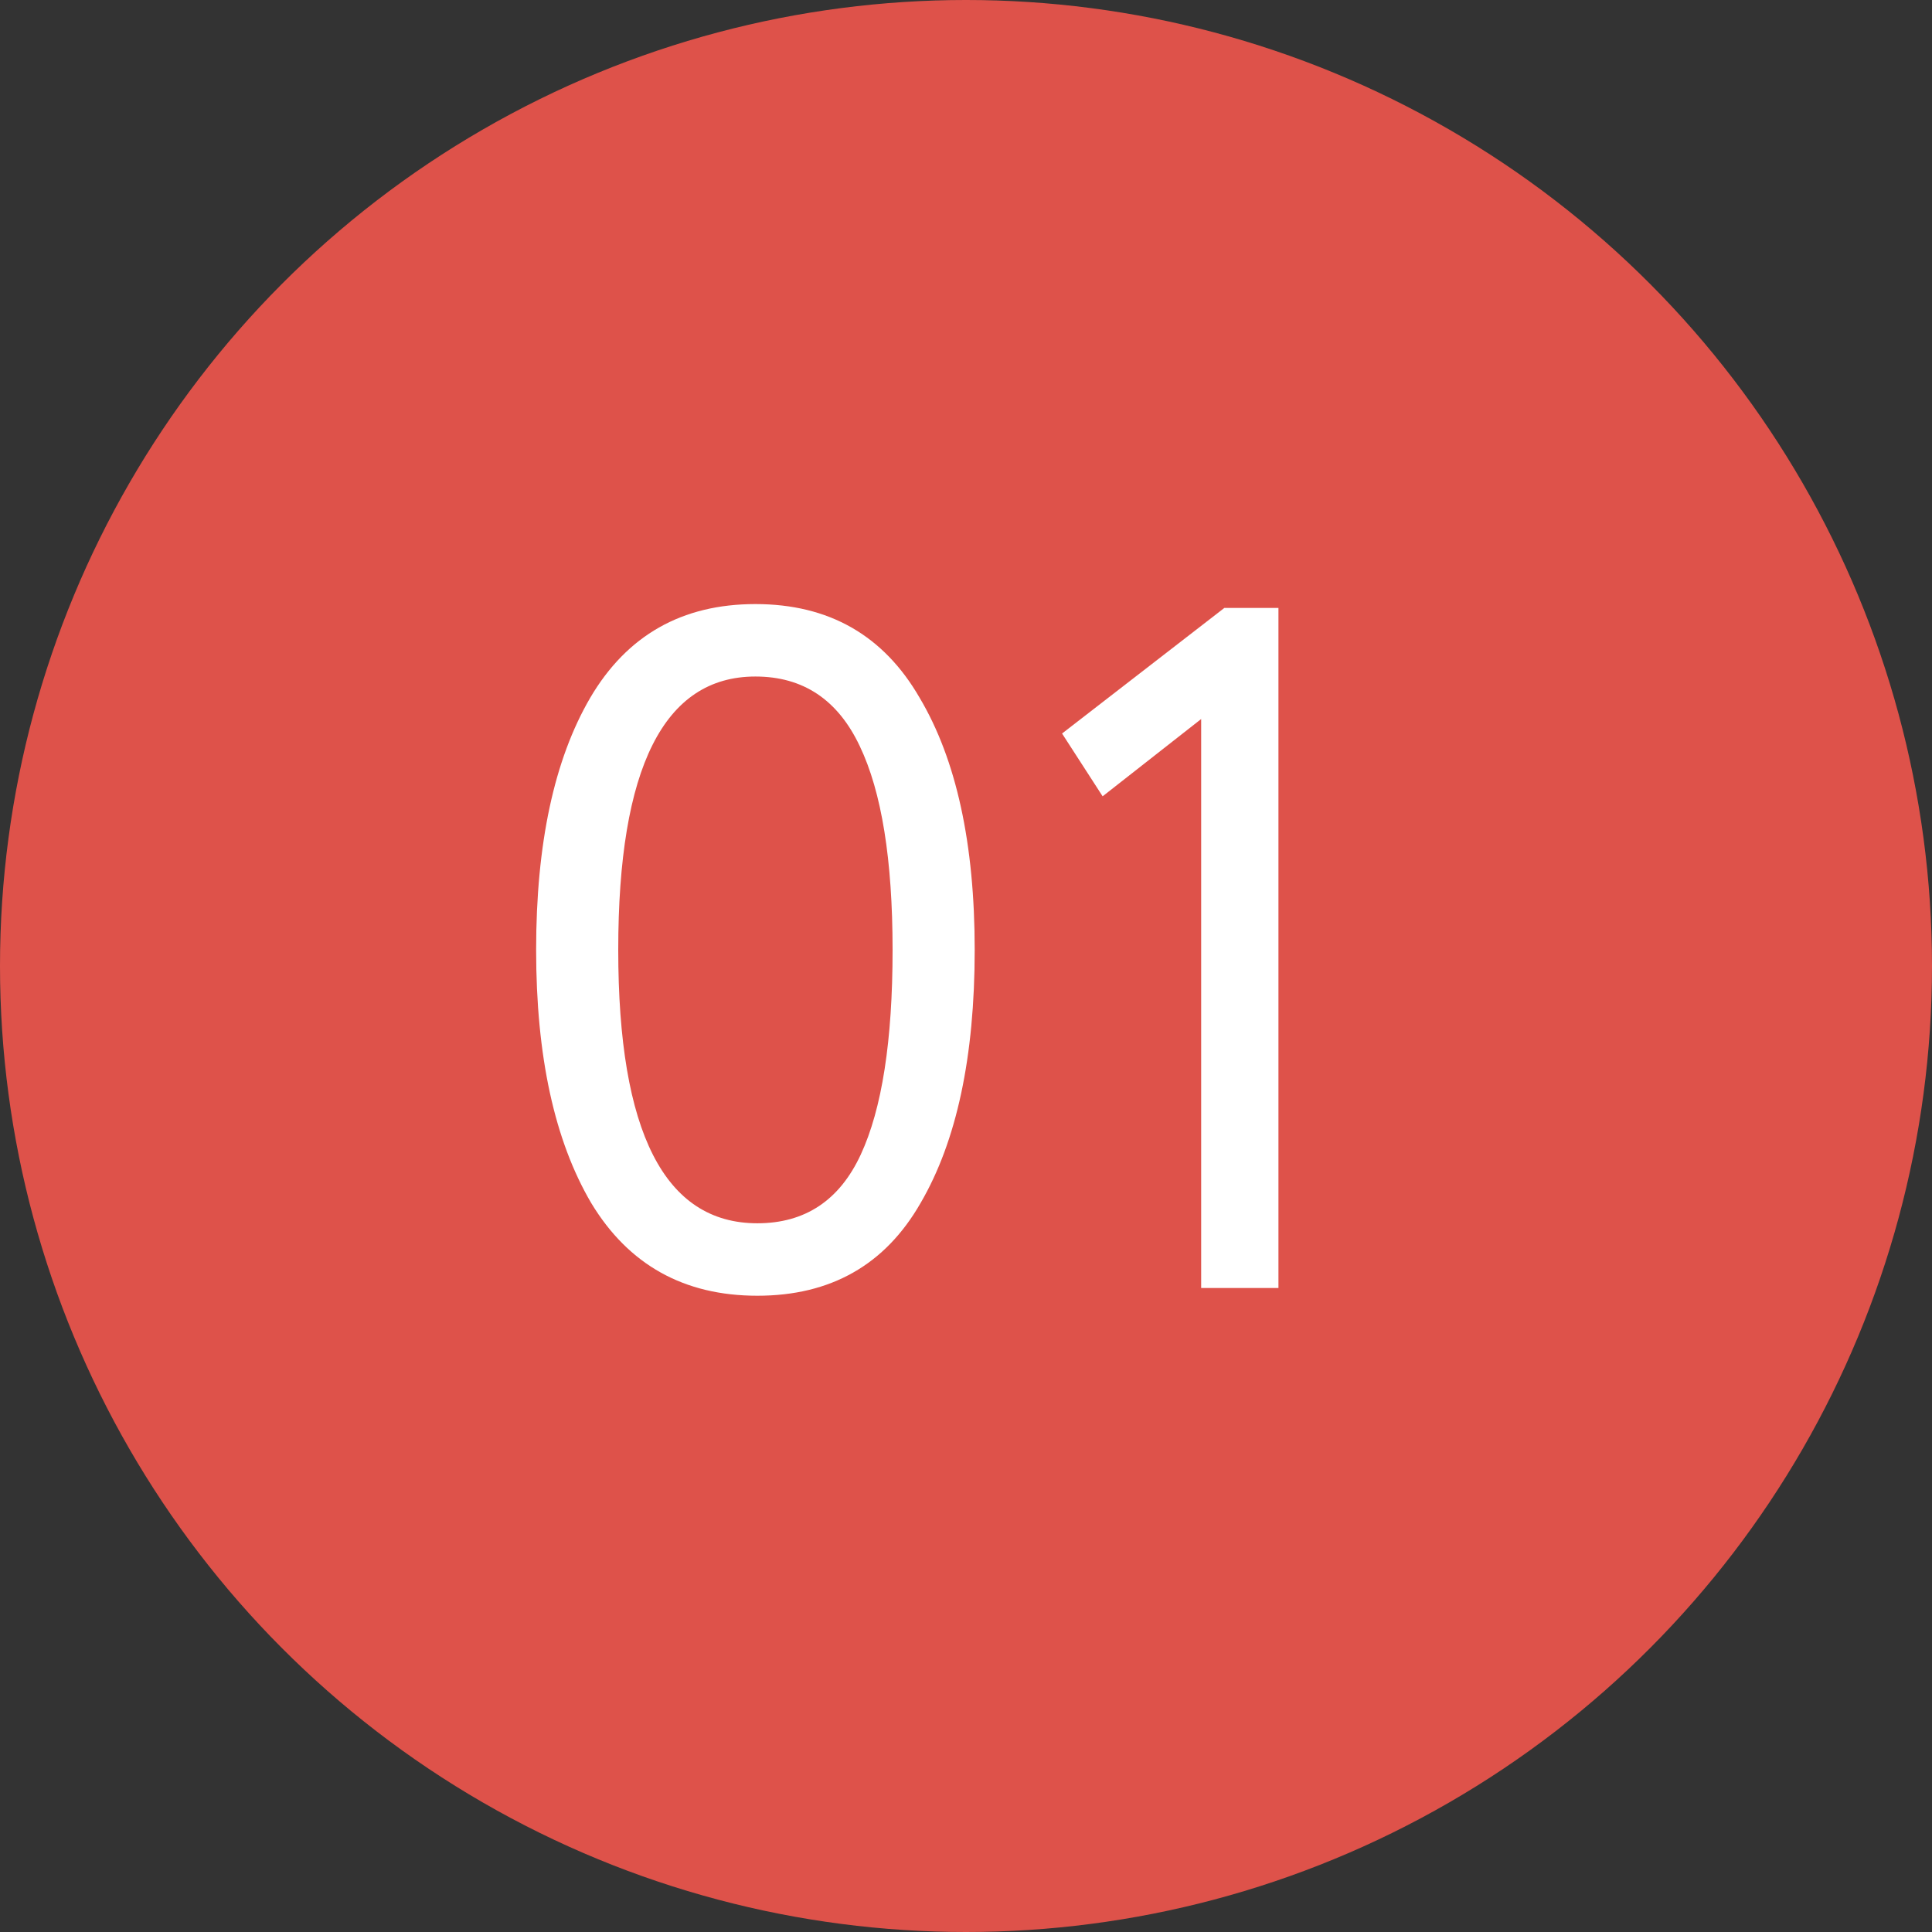
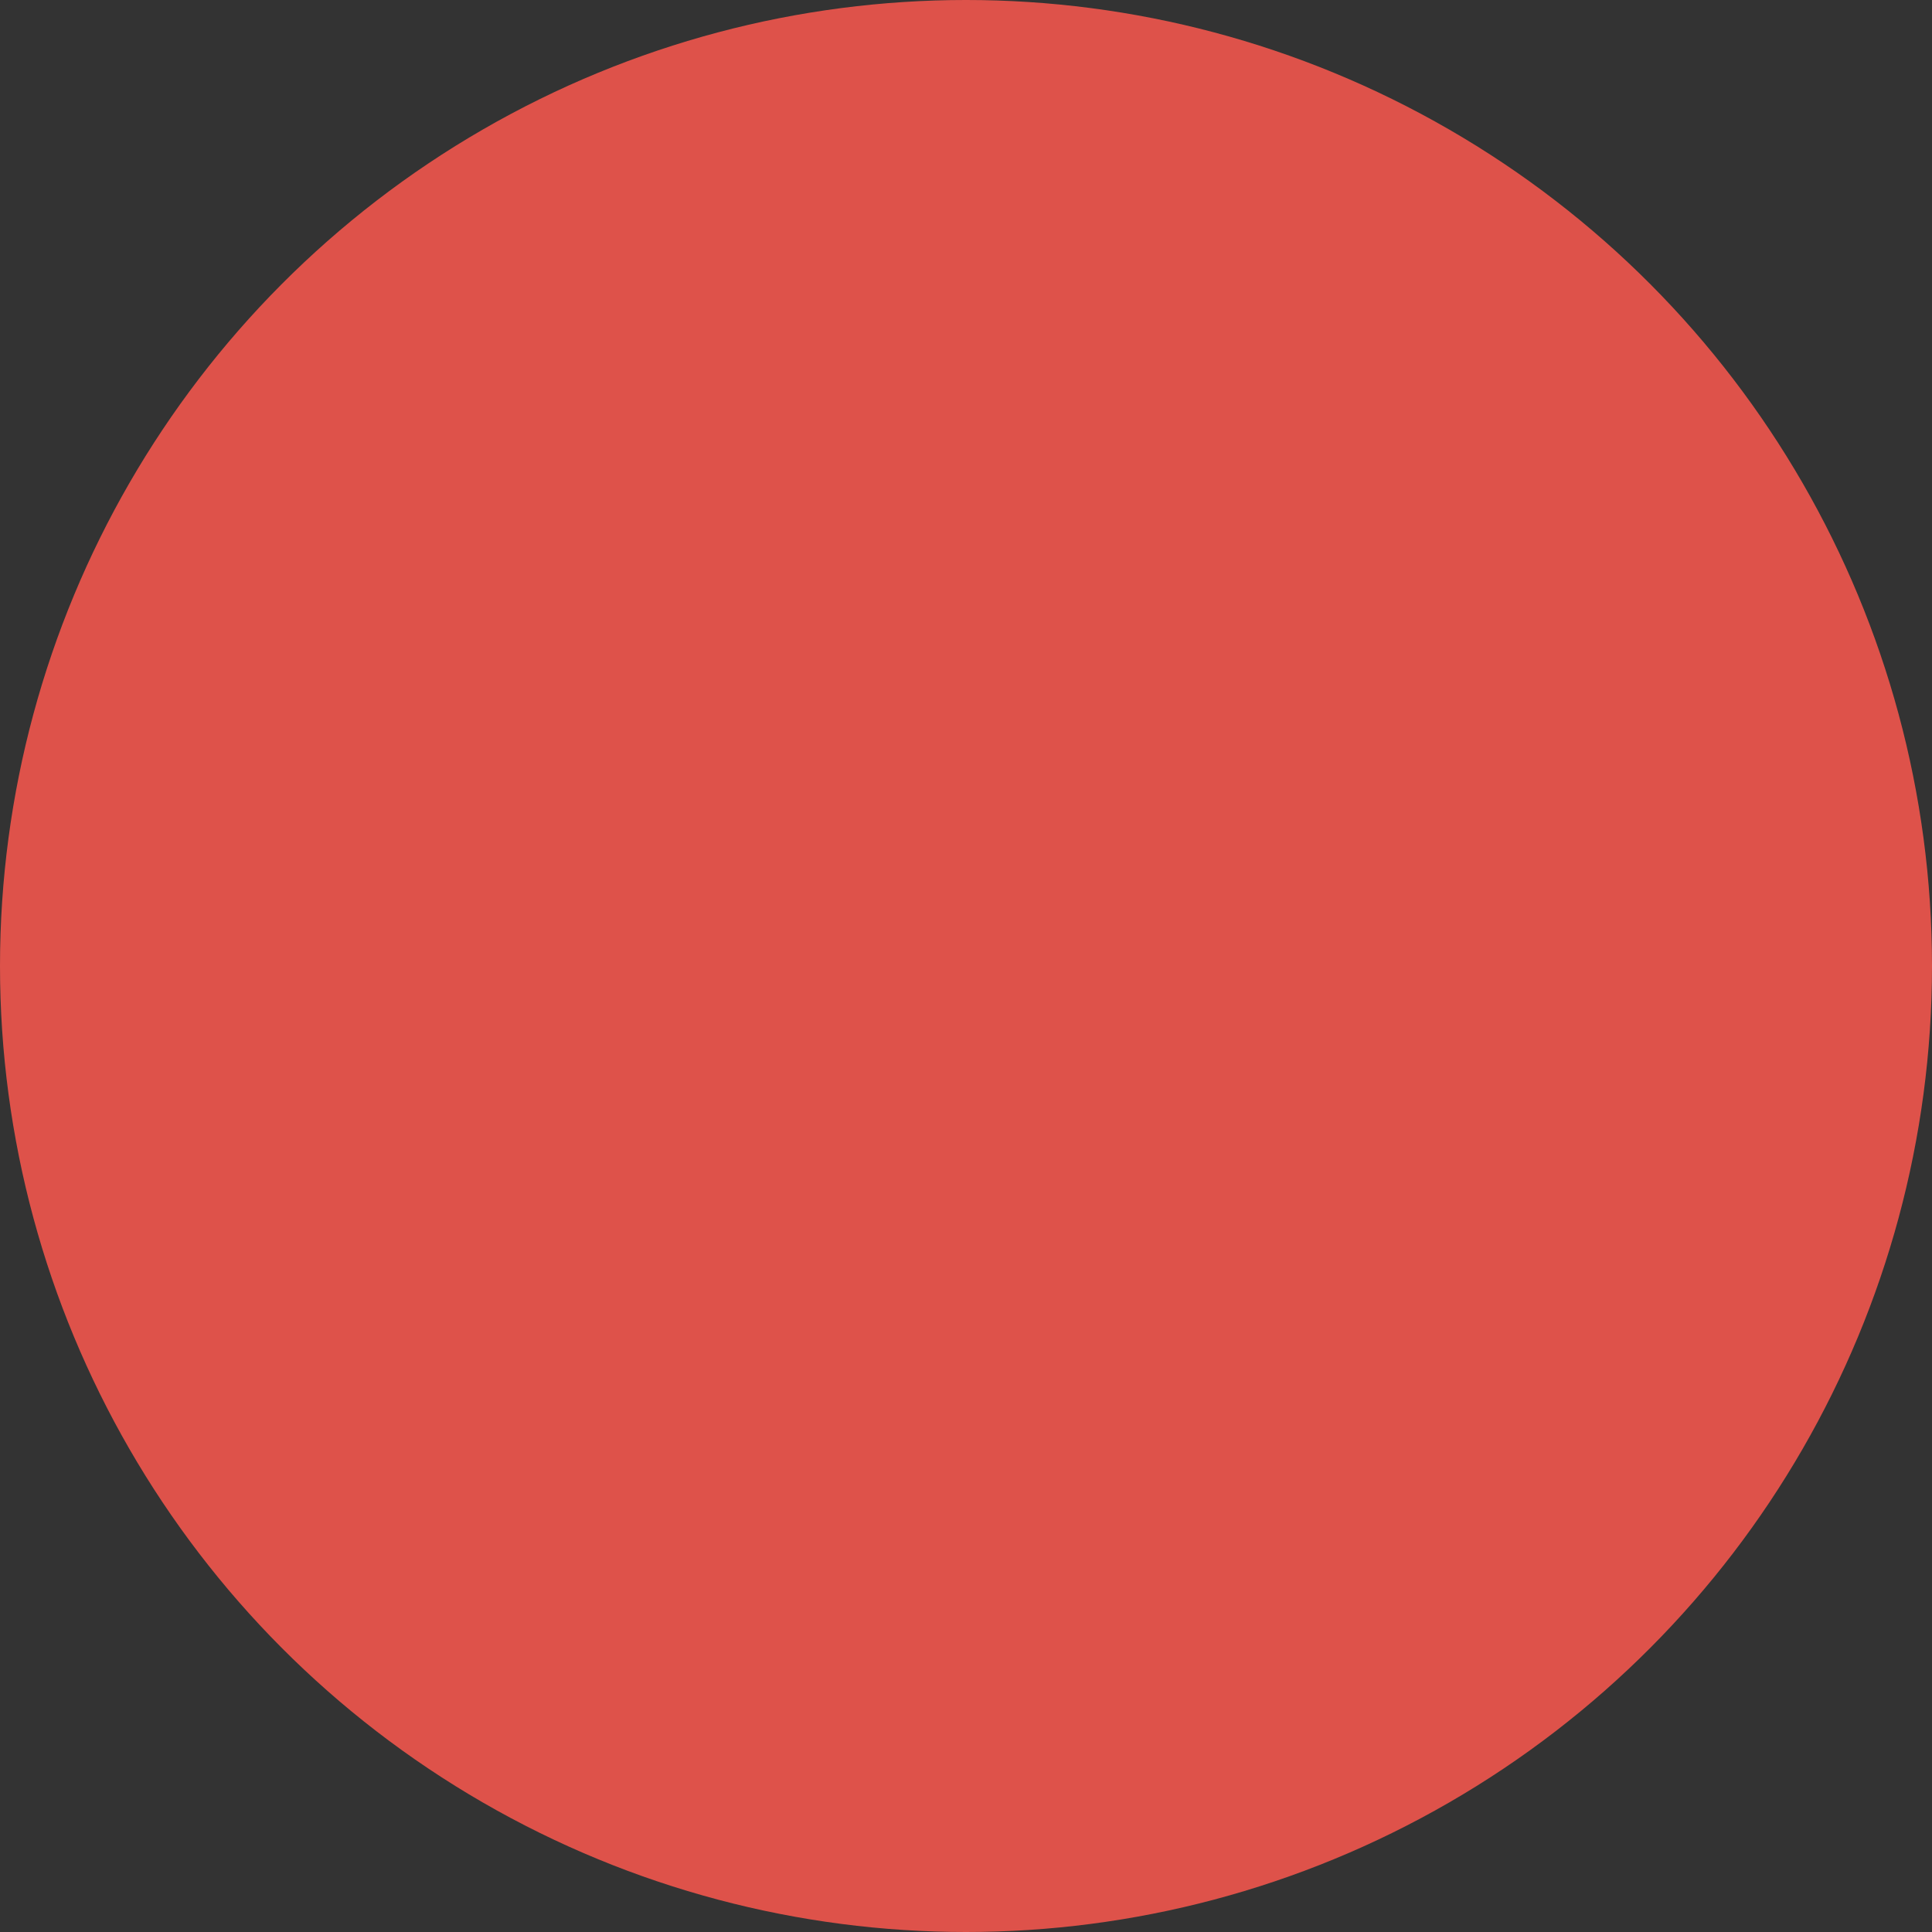
<svg xmlns="http://www.w3.org/2000/svg" width="36" height="36" viewBox="0 0 36 36" fill="none">
  <rect x="0" y="0" width="36" height="36" fill="#333333" stroke="none" />
  <circle cx="18" cy="18" r="18" fill="#DE524A" />
-   <path d="M11.016 22.416C10.332 21.252 9.99 19.68 9.99 17.7C9.99 15.72 10.326 14.154 10.998 13.002C11.682 11.838 12.708 11.256 14.076 11.256C15.444 11.256 16.464 11.838 17.136 13.002C17.82 14.154 18.162 15.72 18.162 17.7C18.162 19.692 17.826 21.264 17.154 22.416C16.494 23.568 15.48 24.144 14.112 24.144C12.744 24.144 11.712 23.568 11.016 22.416ZM14.076 12.606C12.372 12.606 11.52 14.304 11.52 17.7C11.52 21.096 12.384 22.794 14.112 22.794C15 22.794 15.642 22.368 16.038 21.516C16.434 20.664 16.632 19.392 16.632 17.7C16.632 16.02 16.428 14.754 16.02 13.902C15.612 13.038 14.964 12.606 14.076 12.606ZM19.79 13.668L22.814 11.328H23.822V24H22.382V13.398L20.546 14.838L19.79 13.668Z" fill="white" />
</svg>